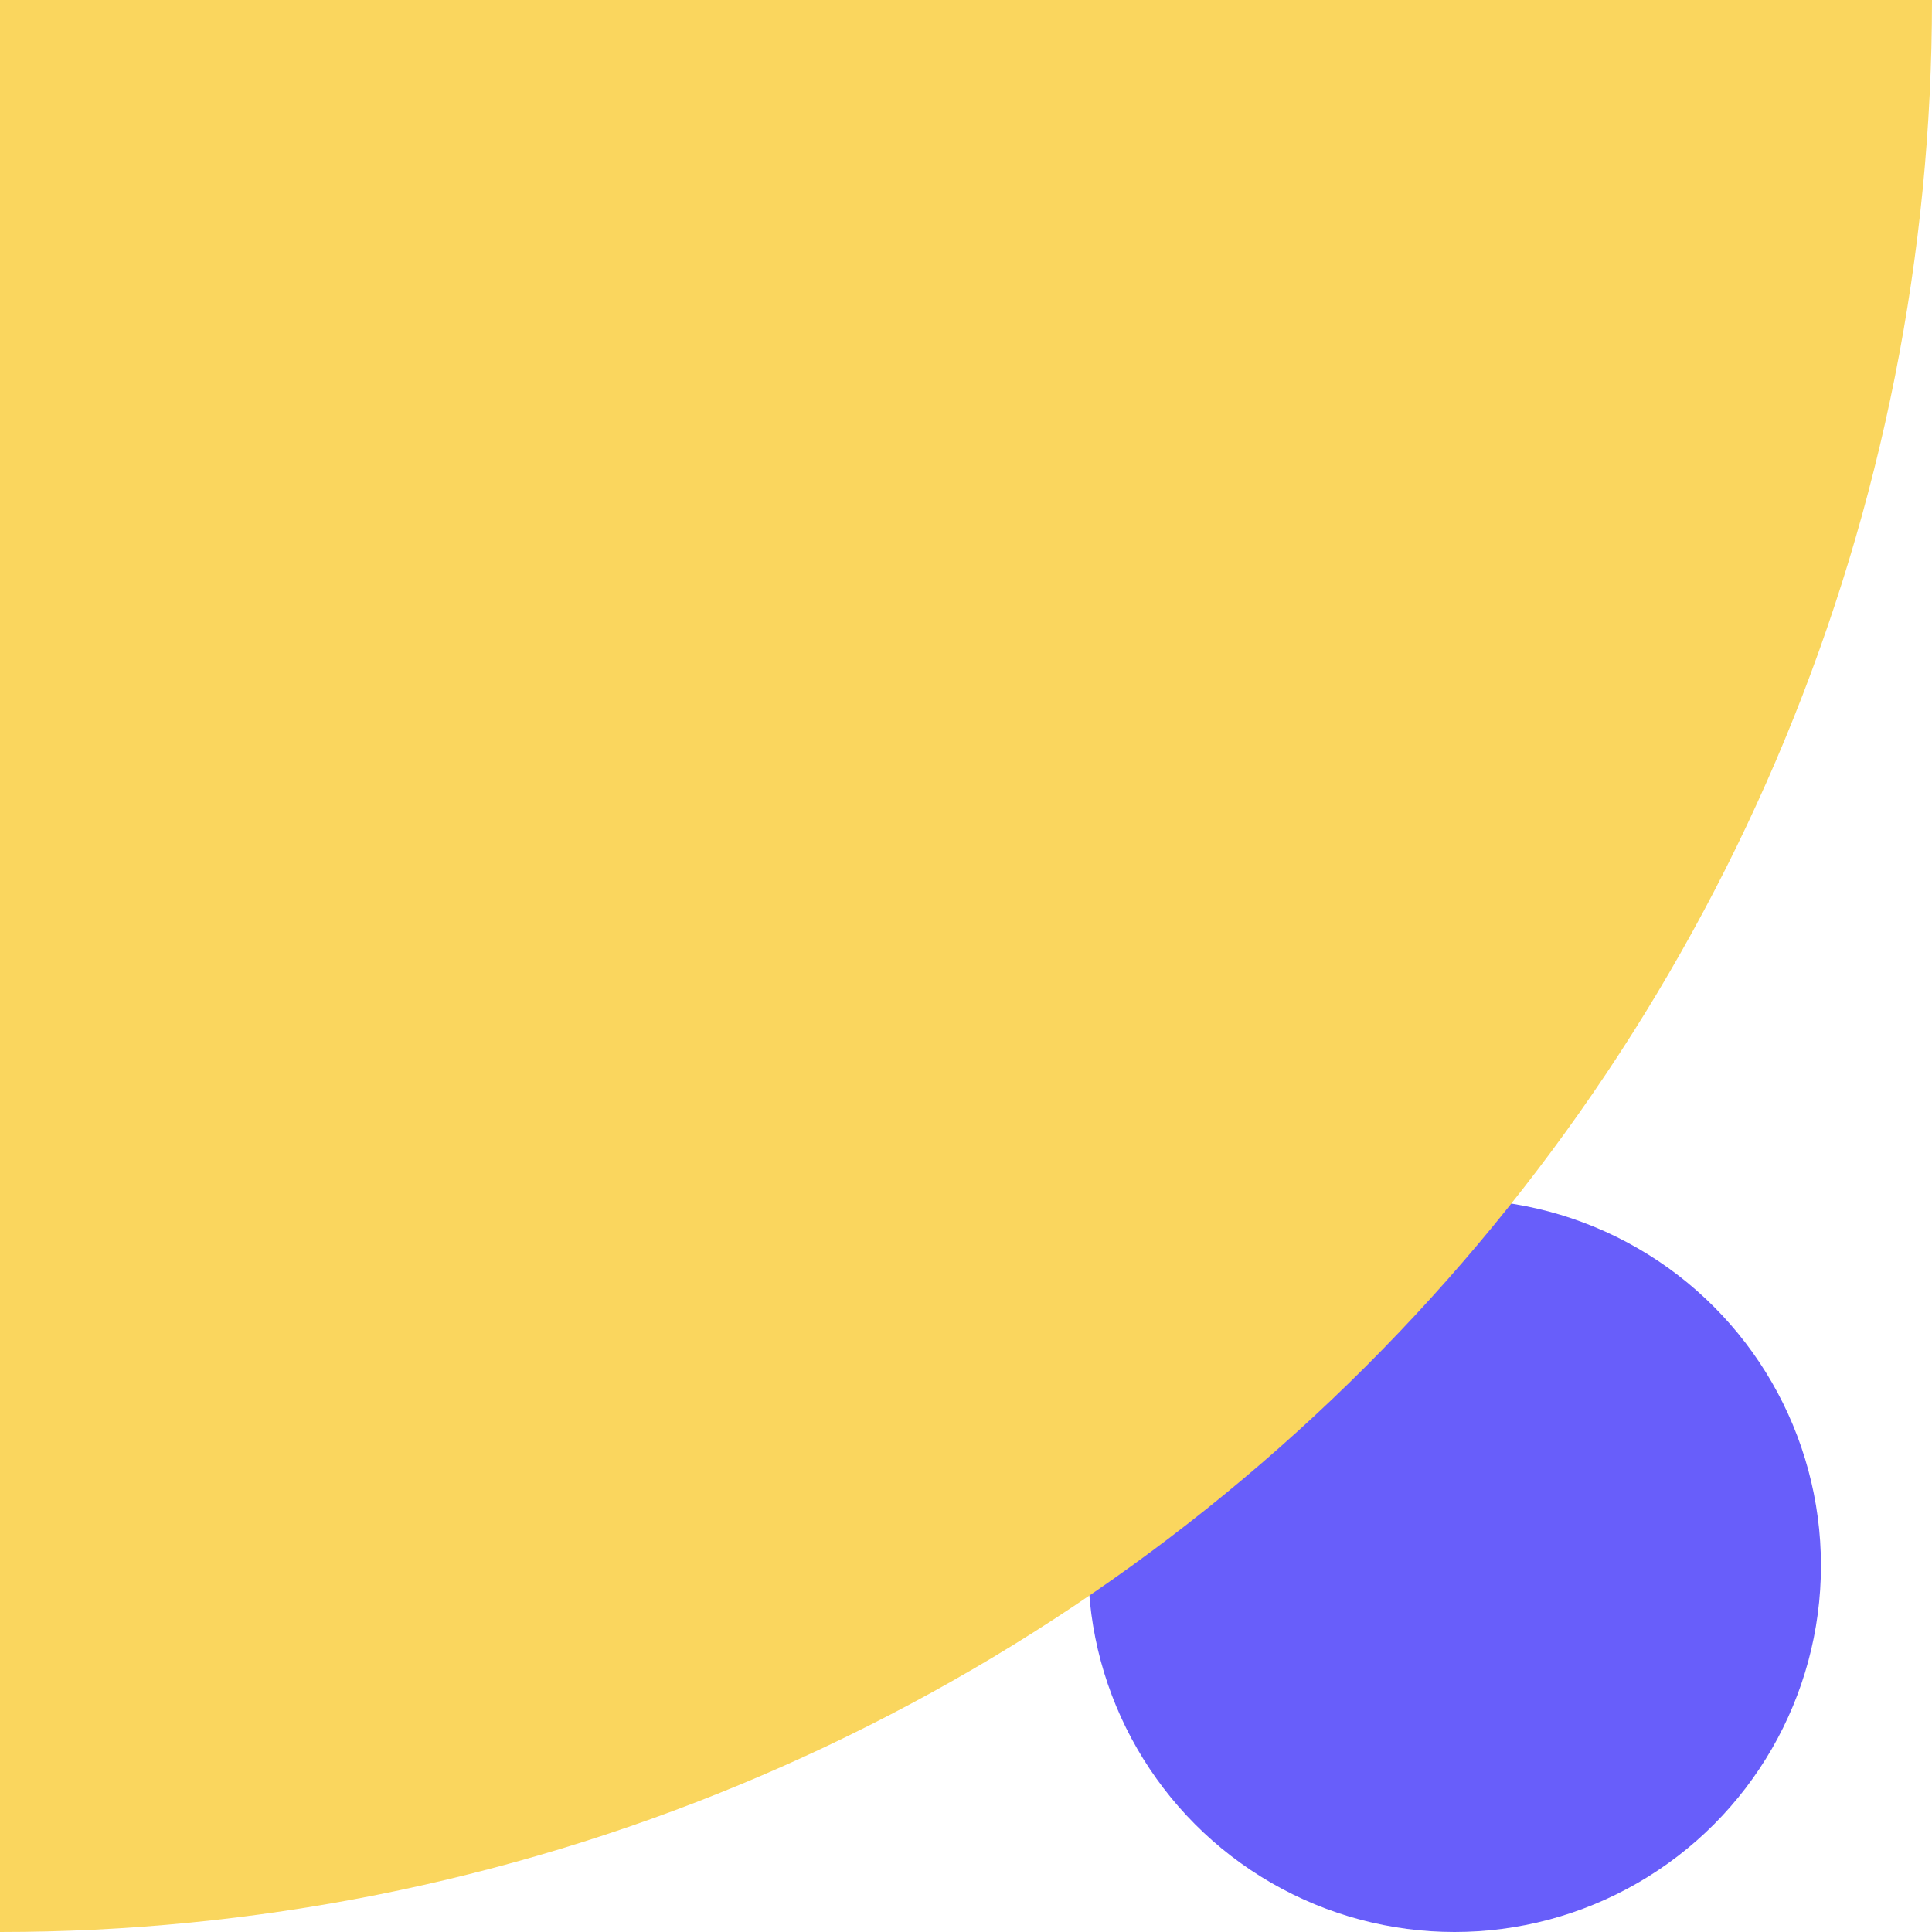
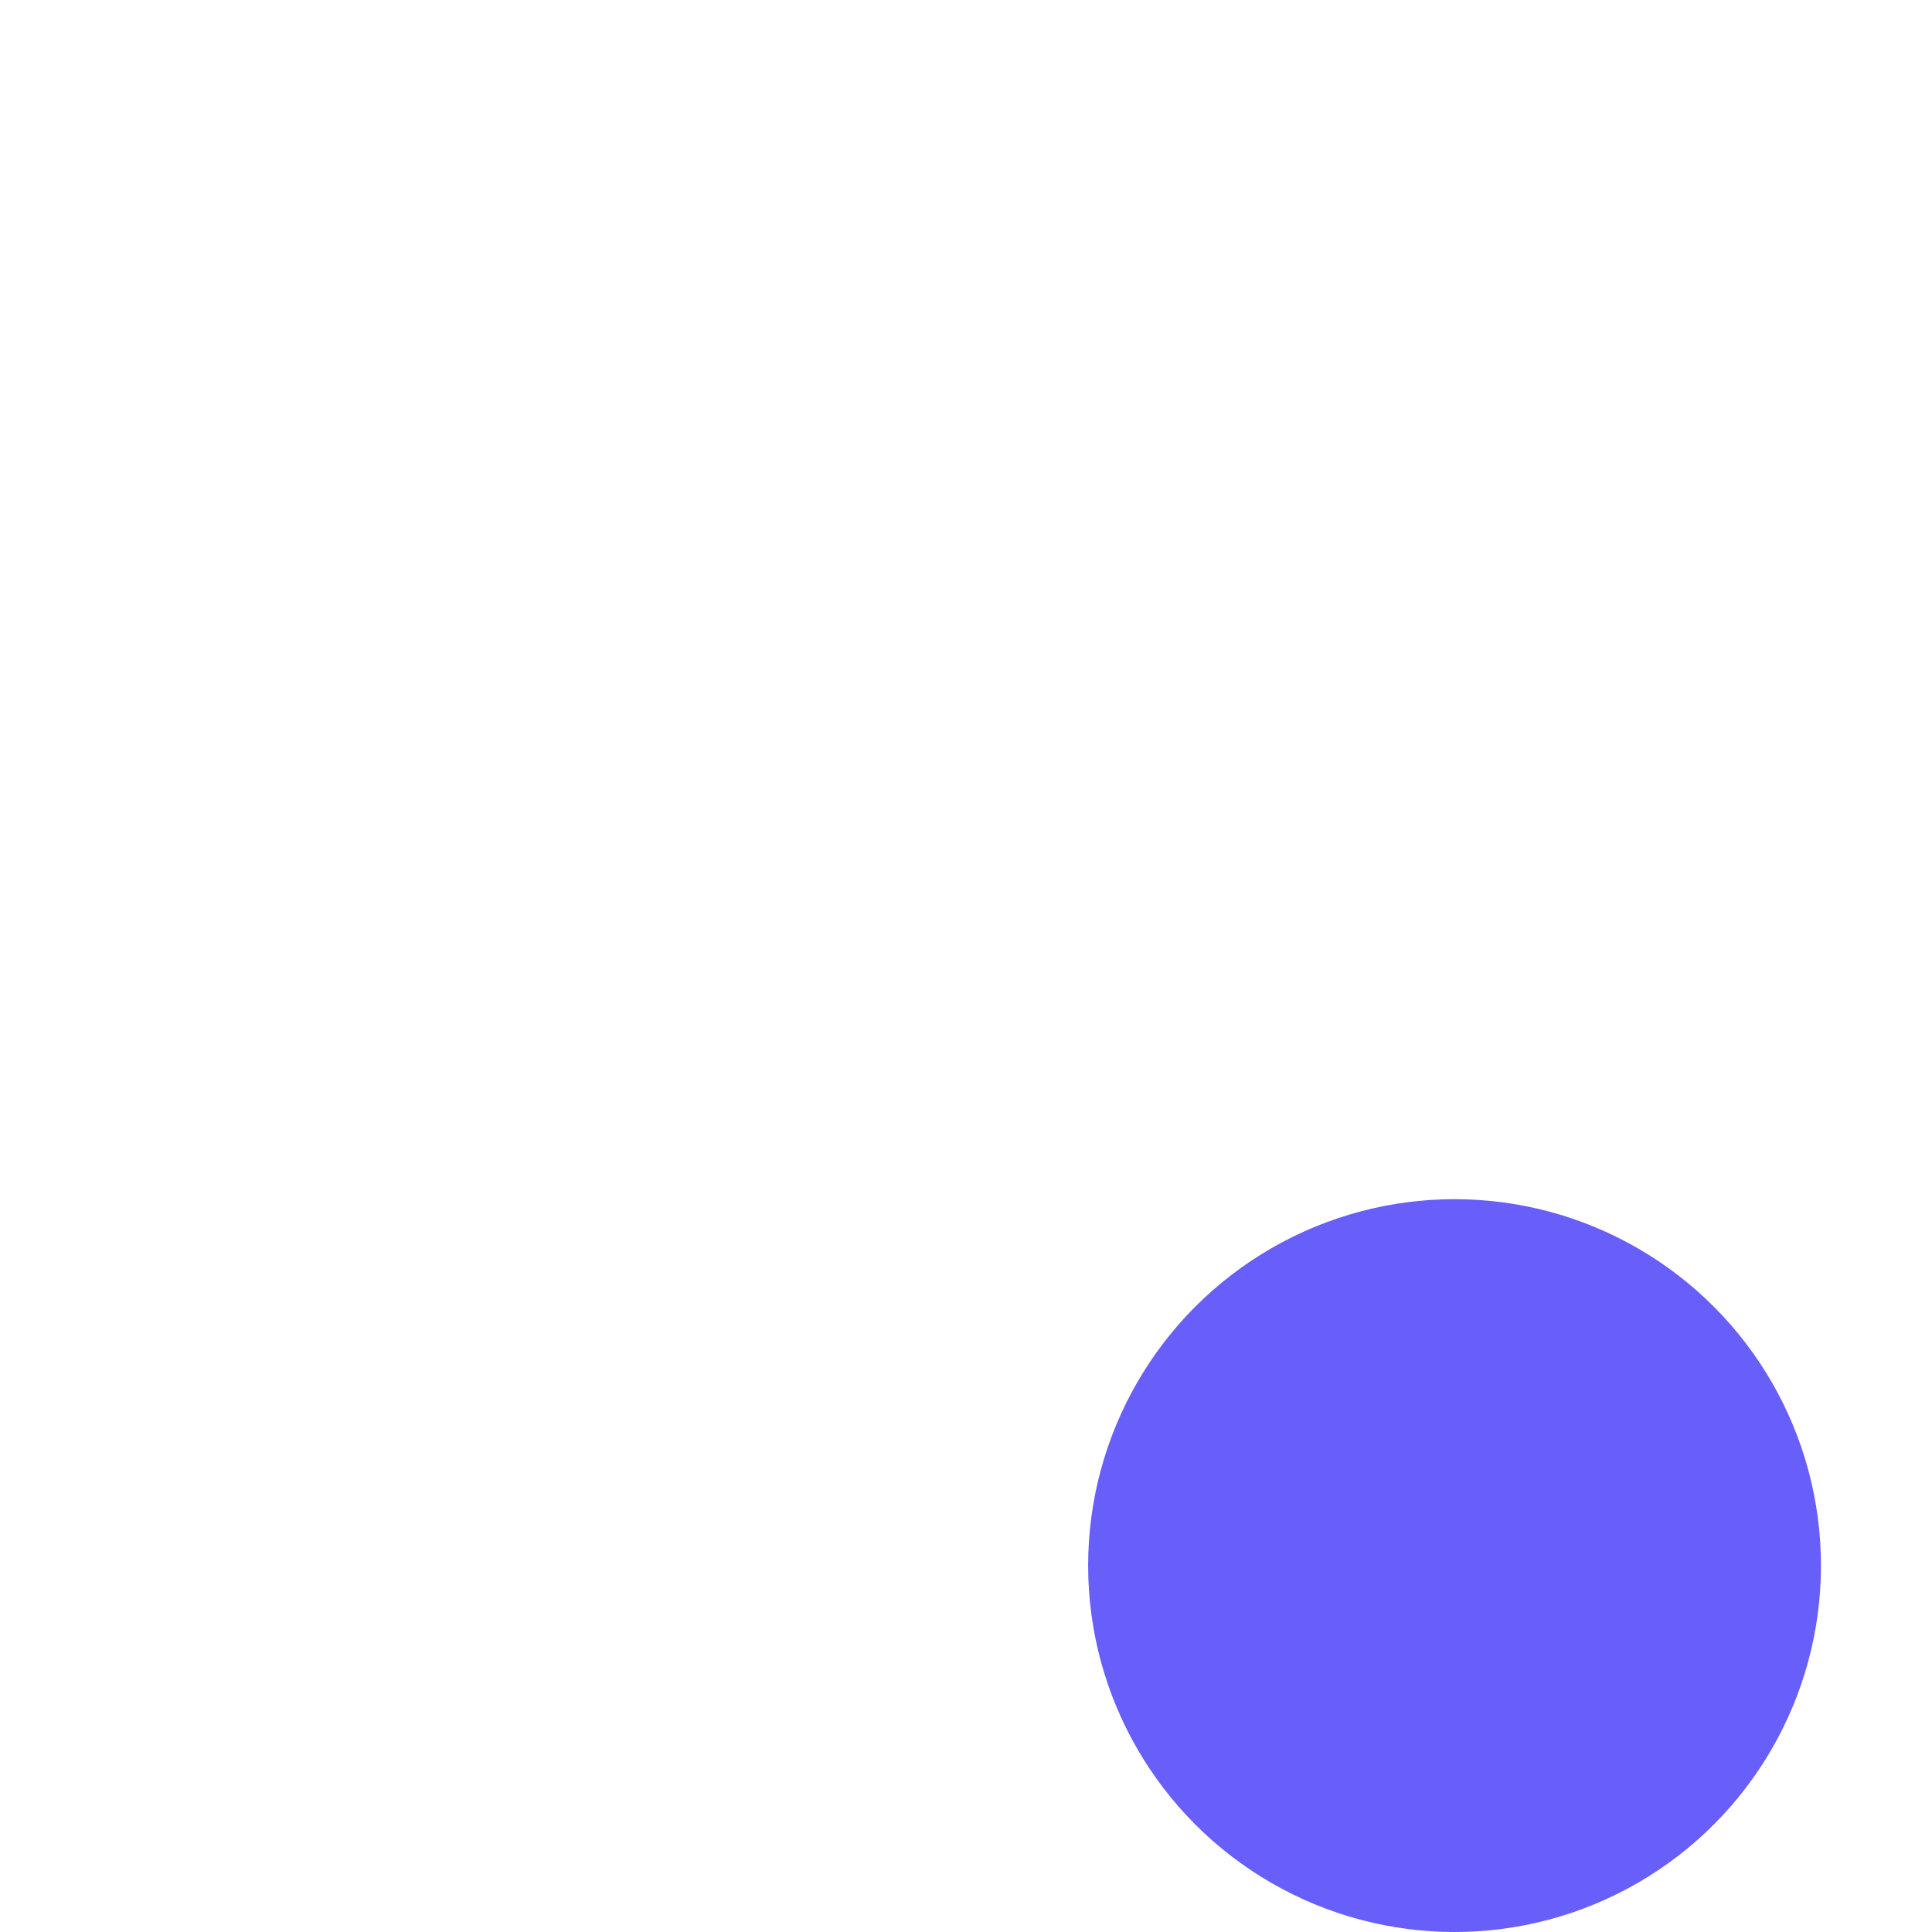
<svg xmlns="http://www.w3.org/2000/svg" width="87" height="87" viewBox="0 0 87 87" fill="none">
  <circle cx="65.5" cy="70.5" r="16.5" fill="#685EFA" />
-   <path d="M87 0C87 11.425 84.75 22.738 80.377 33.293C76.005 43.849 69.597 53.44 61.518 61.518C53.44 69.597 43.849 76.005 33.293 80.377C22.738 84.75 11.425 87 0 87L3.80289e-06 0H87Z" fill="#FAD65E" />
</svg>